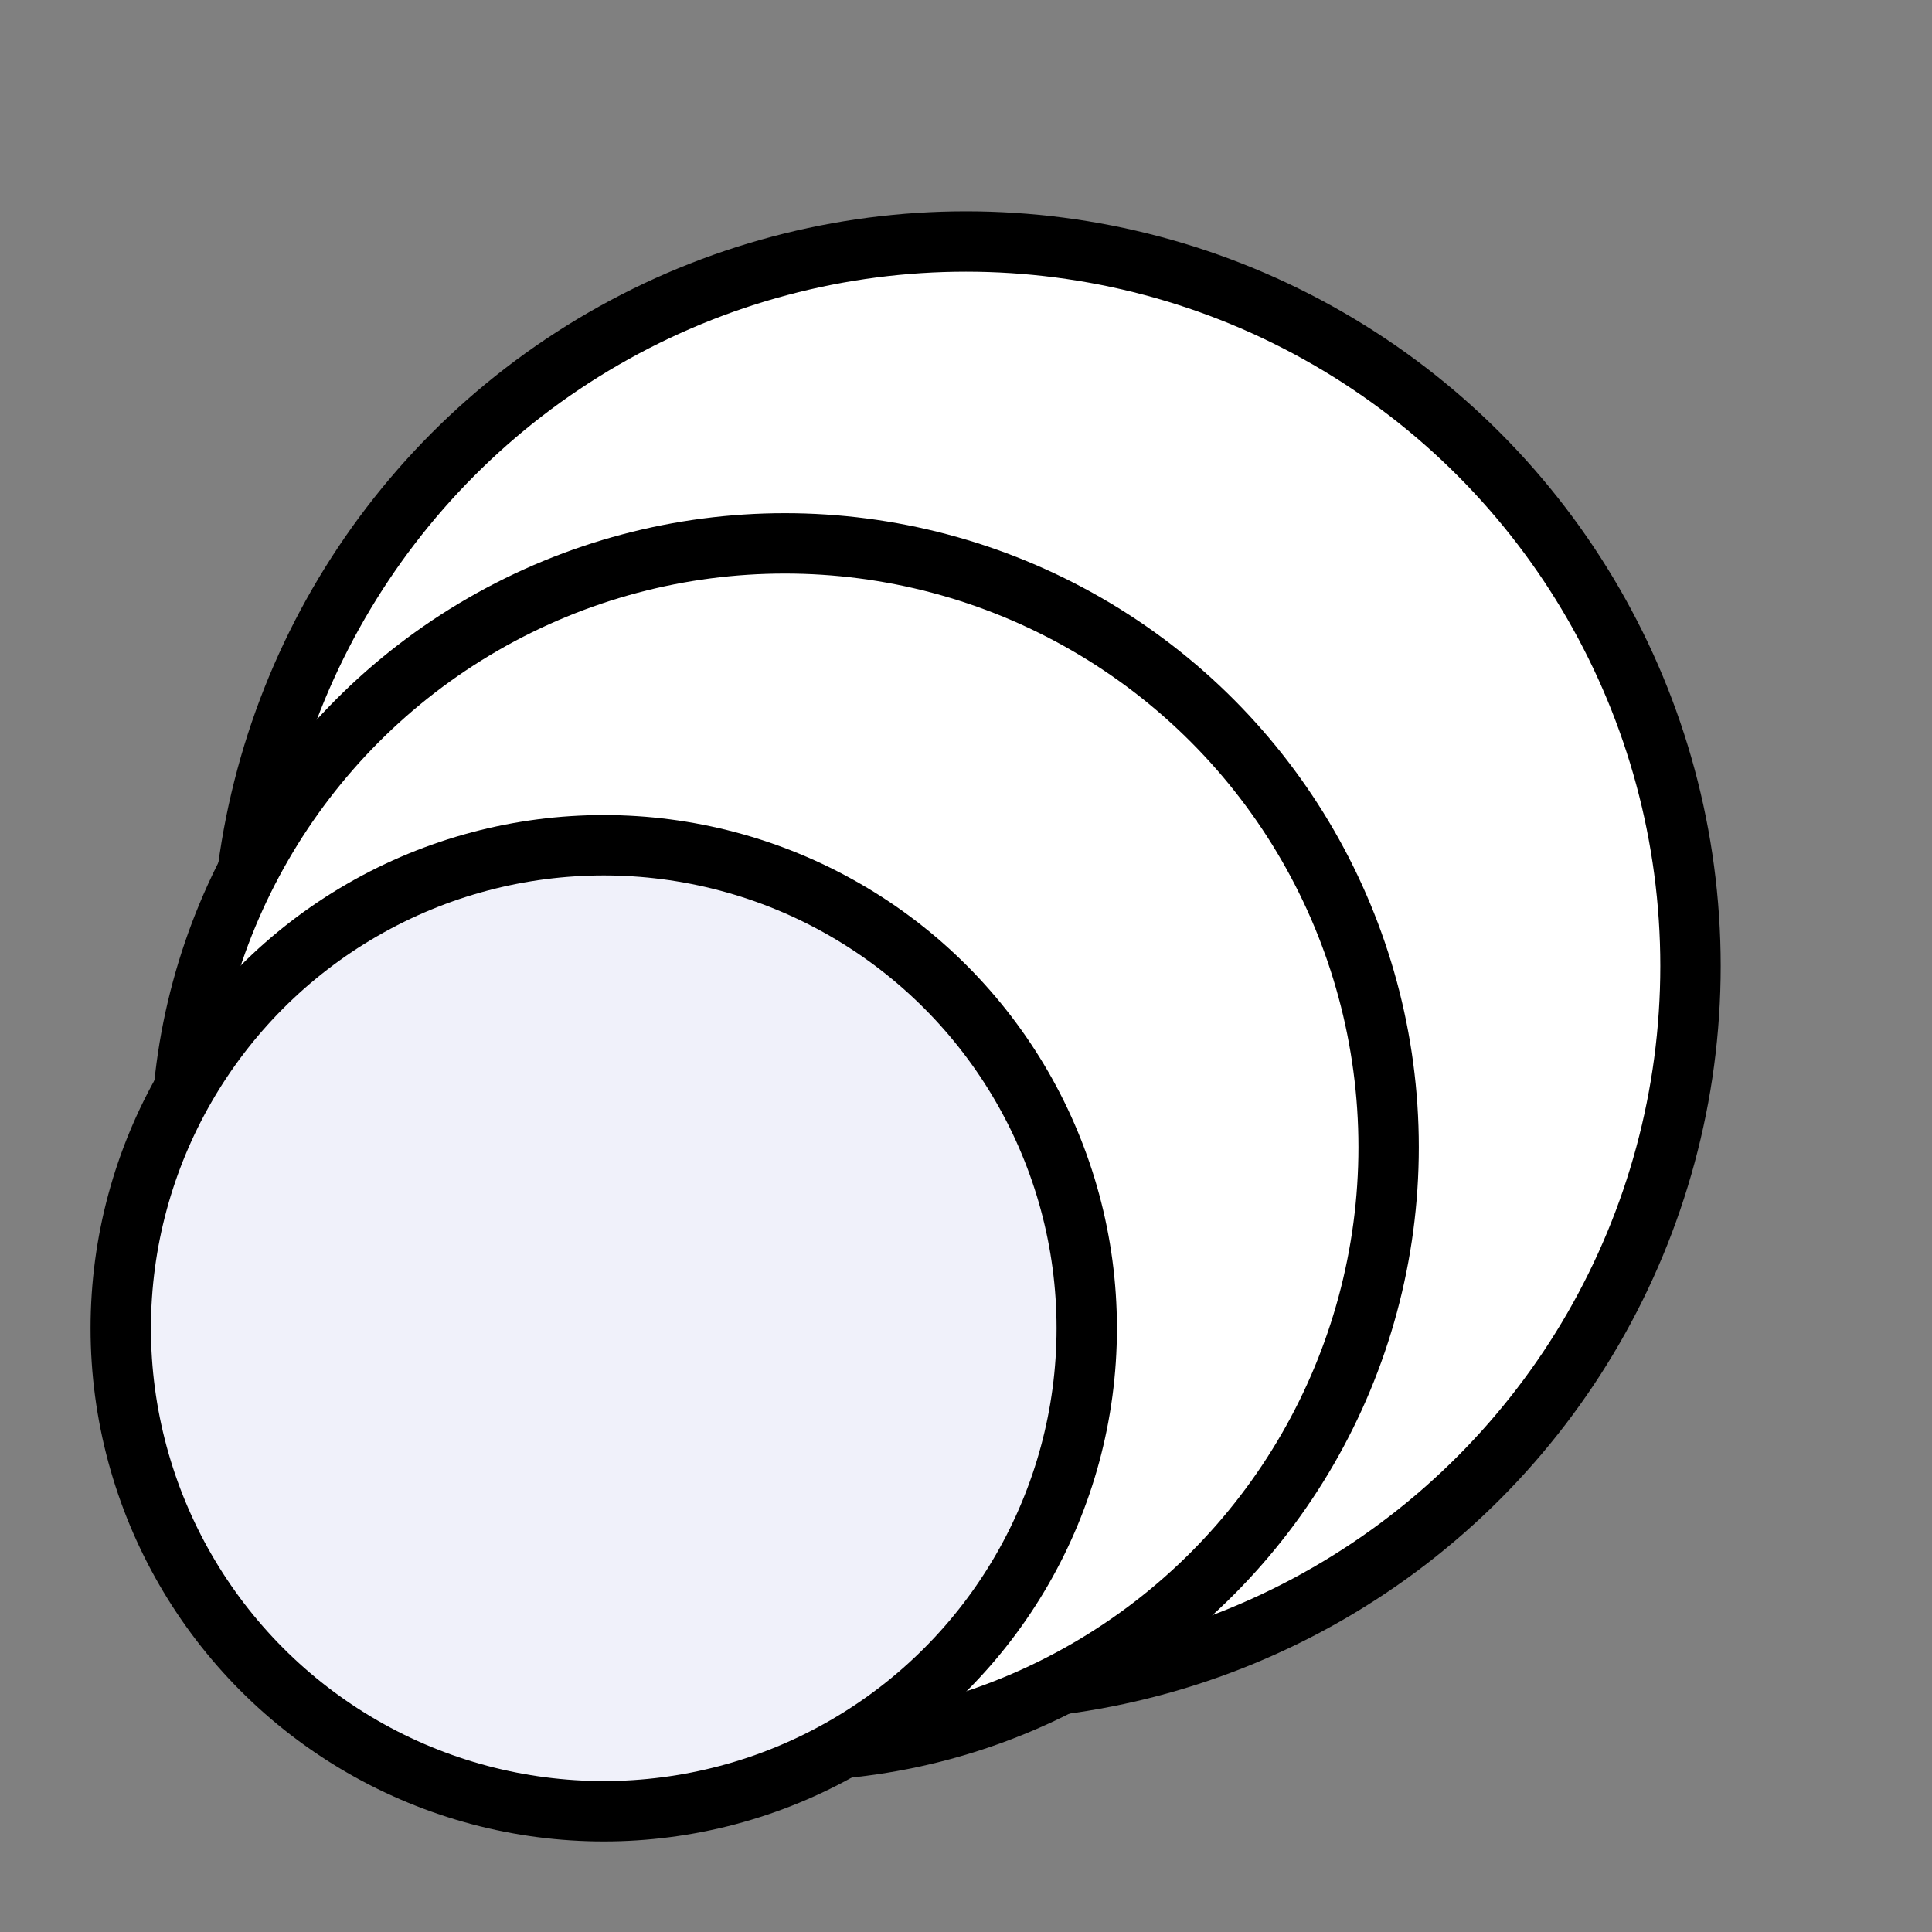
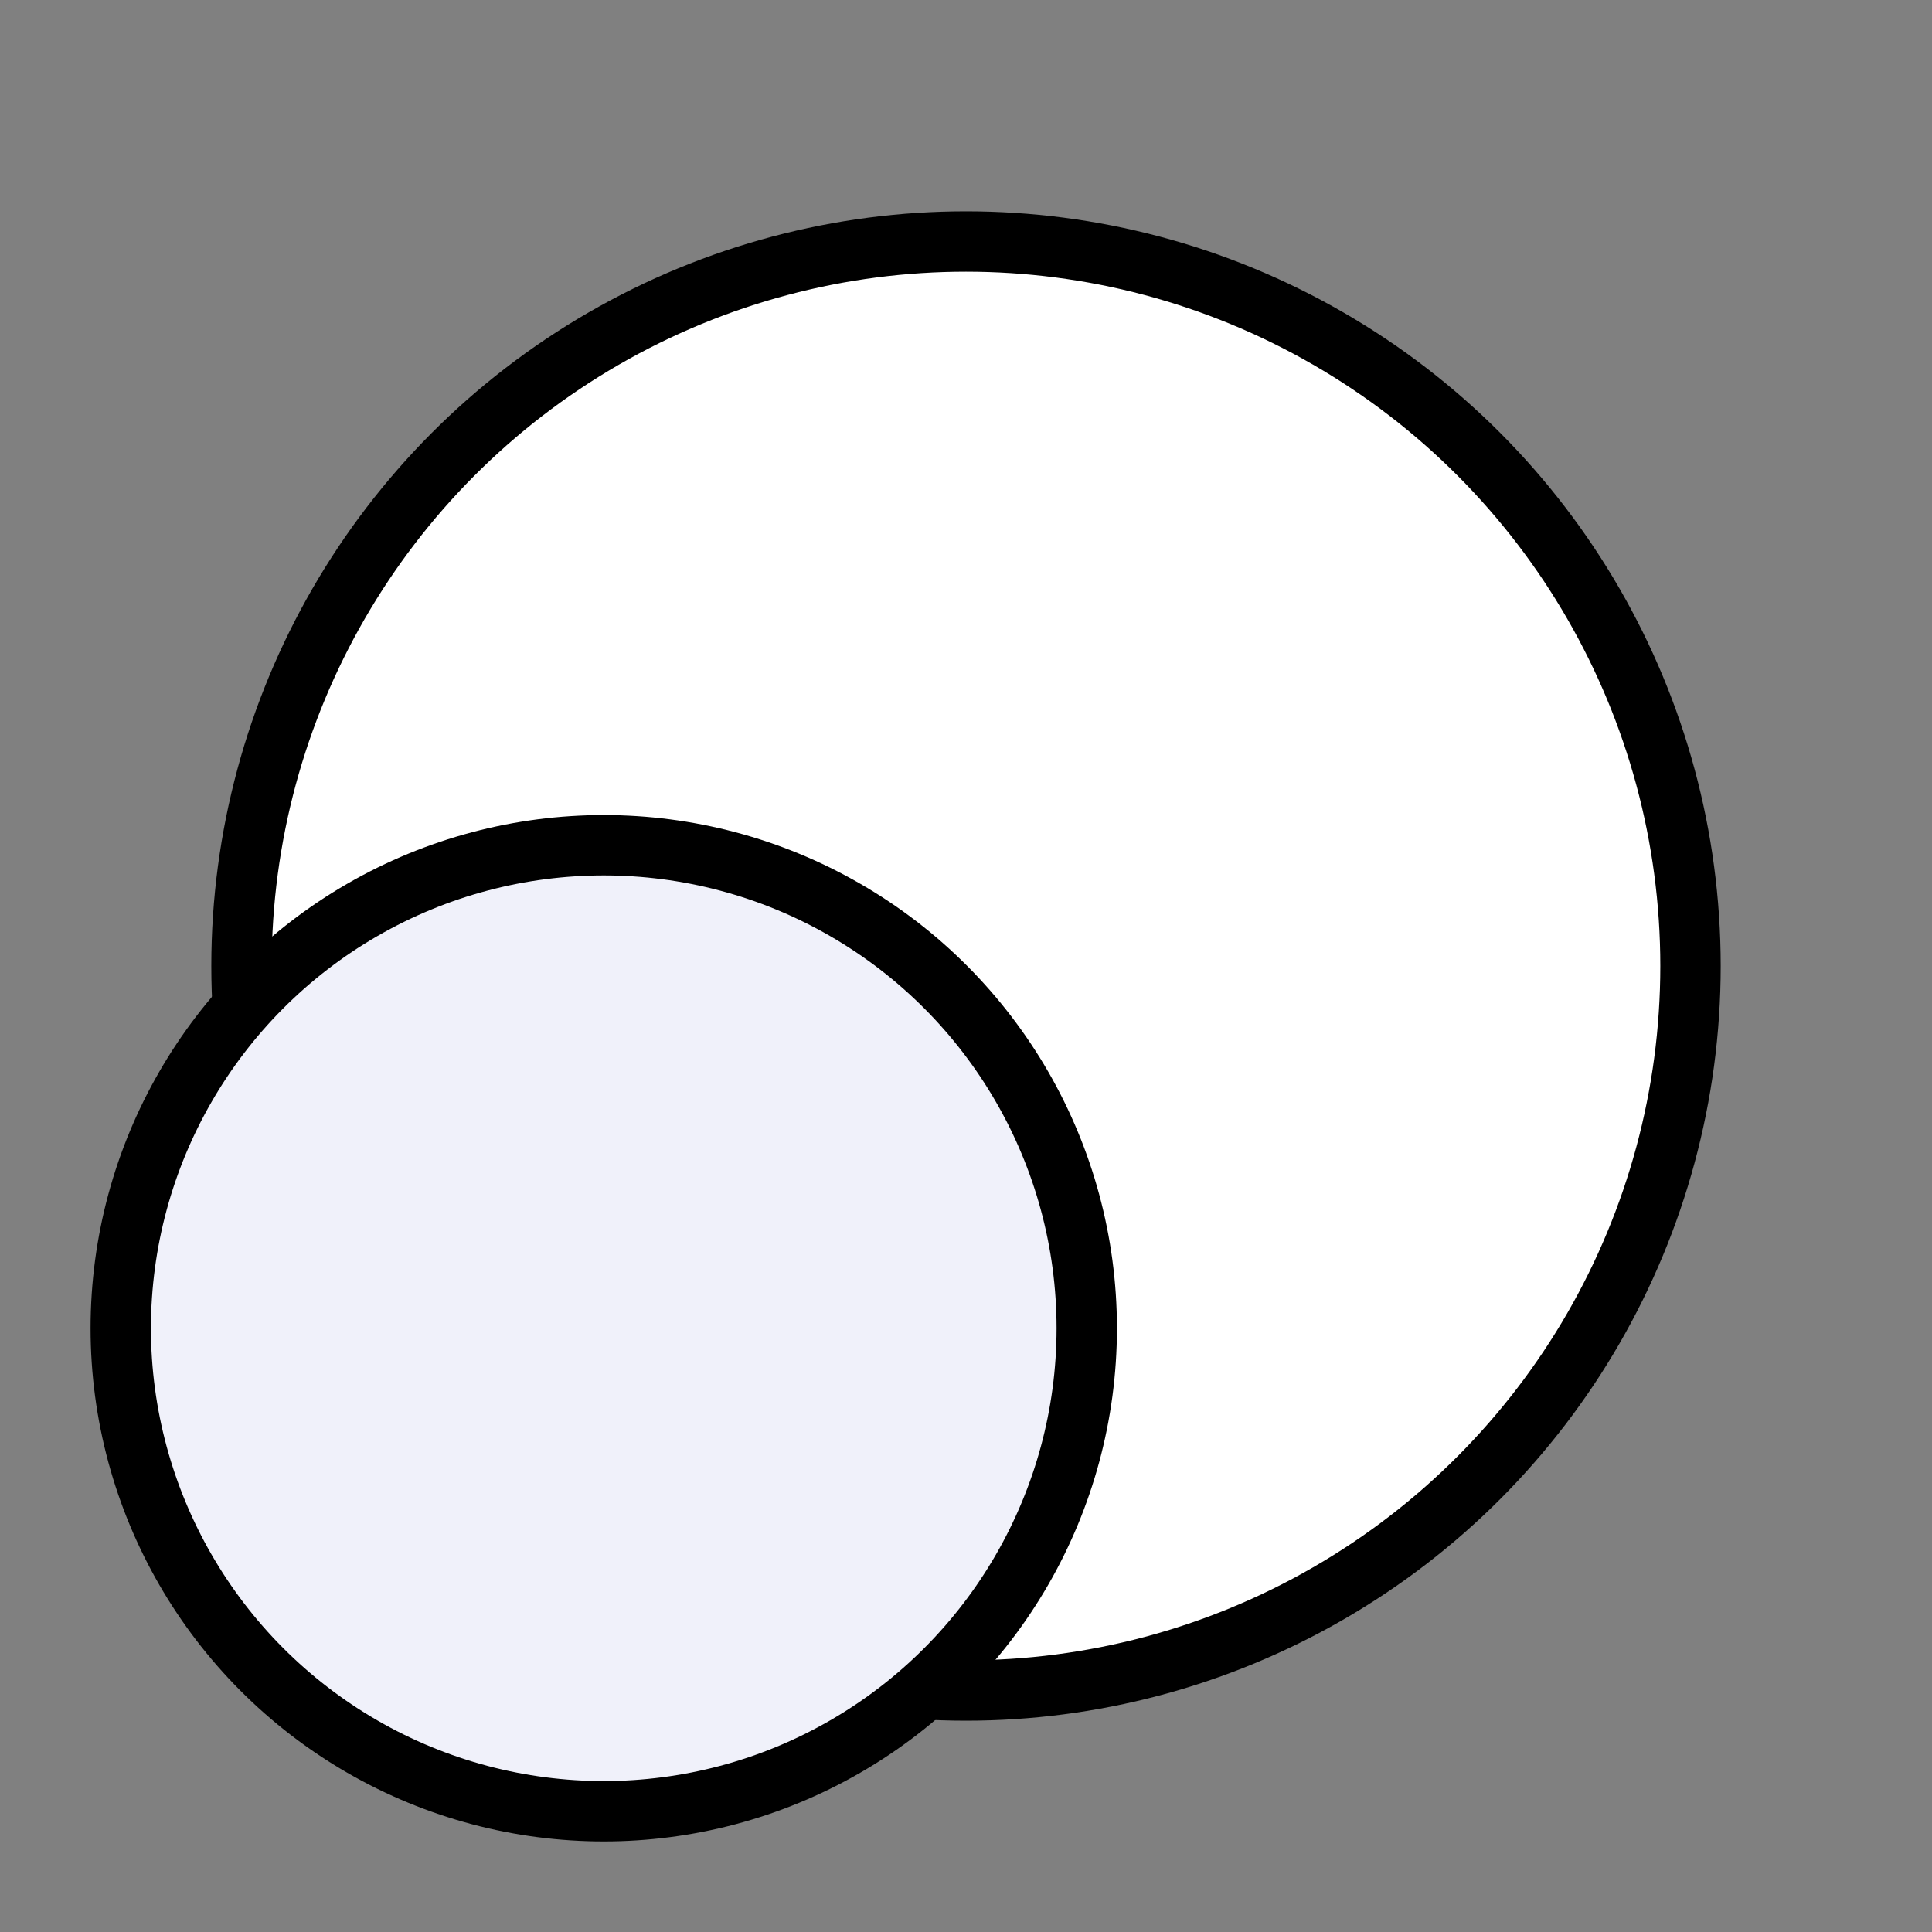
<svg xmlns="http://www.w3.org/2000/svg" width="64" height="64" viewBox="0 0 64 64" fill="none">
  <rect x="0" y="0" width="64" height="64" fill="#808080" stroke="none" />
  <circle cx="32" cy="32" r="24" fill="white" stroke="black" stroke-width="2" />
-   <circle cx="26" cy="38" r="20" fill="white" stroke="black" stroke-width="2" />
  <circle cx="20" cy="44" r="16" fill="#F0F1FA" stroke="black" stroke-width="2" />
</svg>